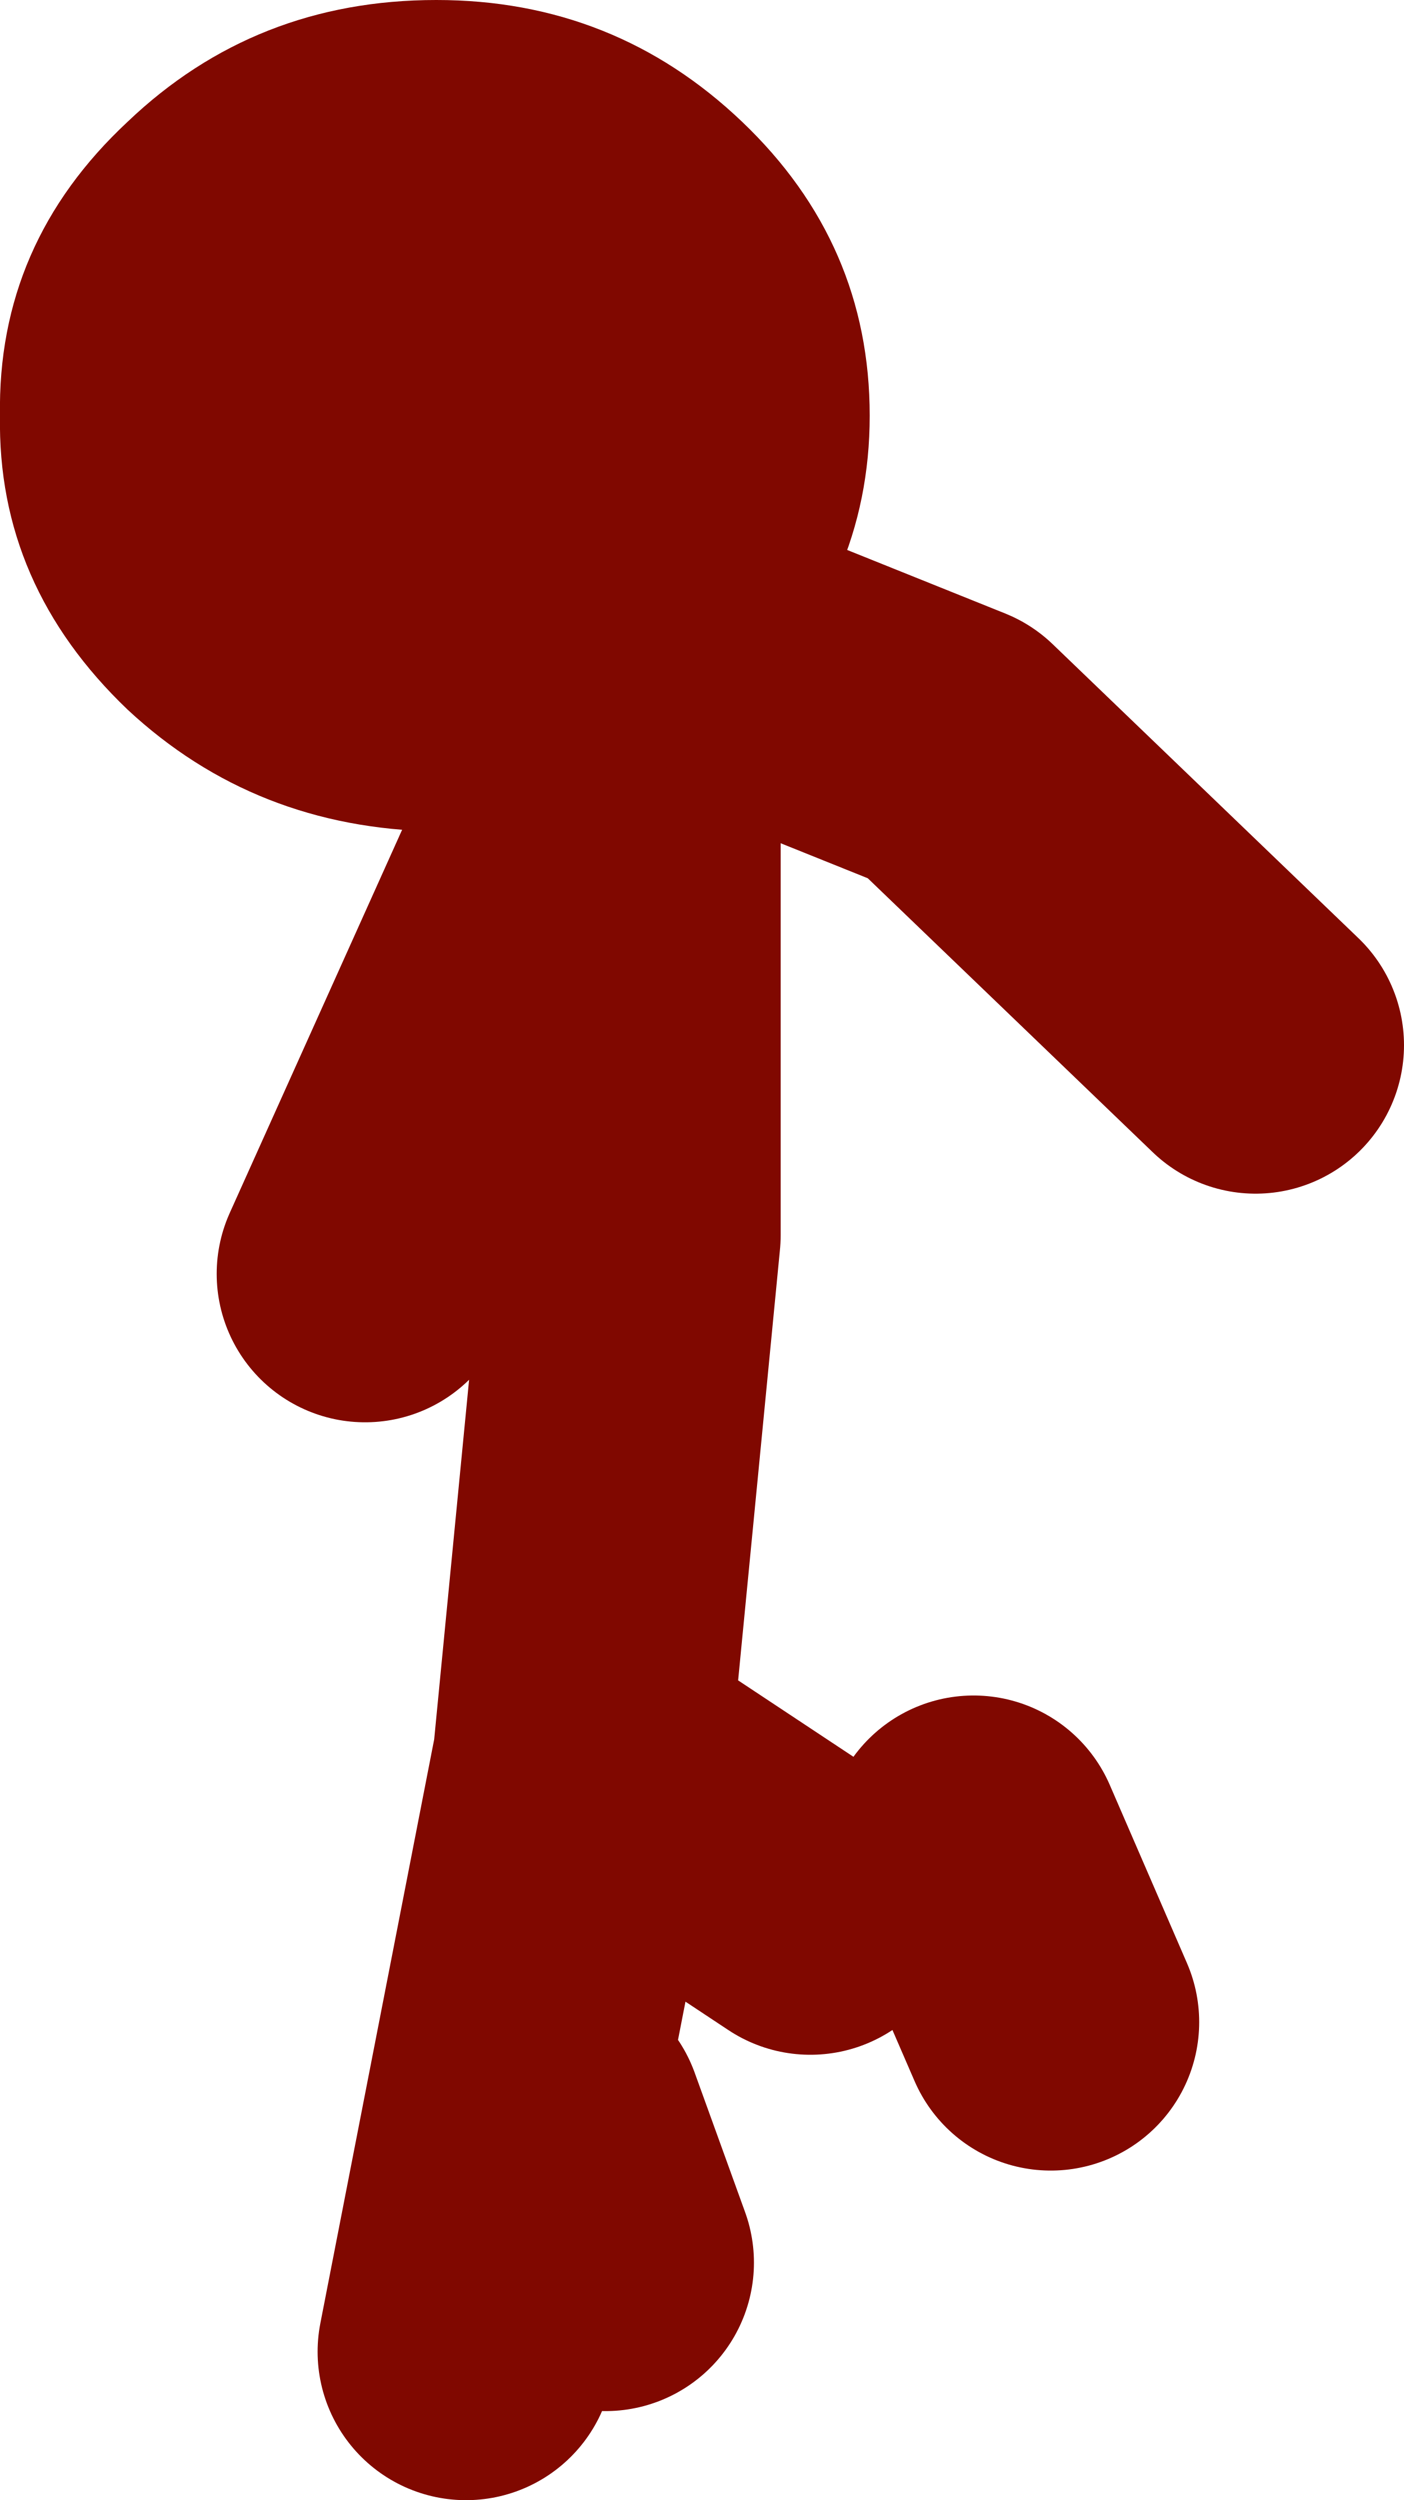
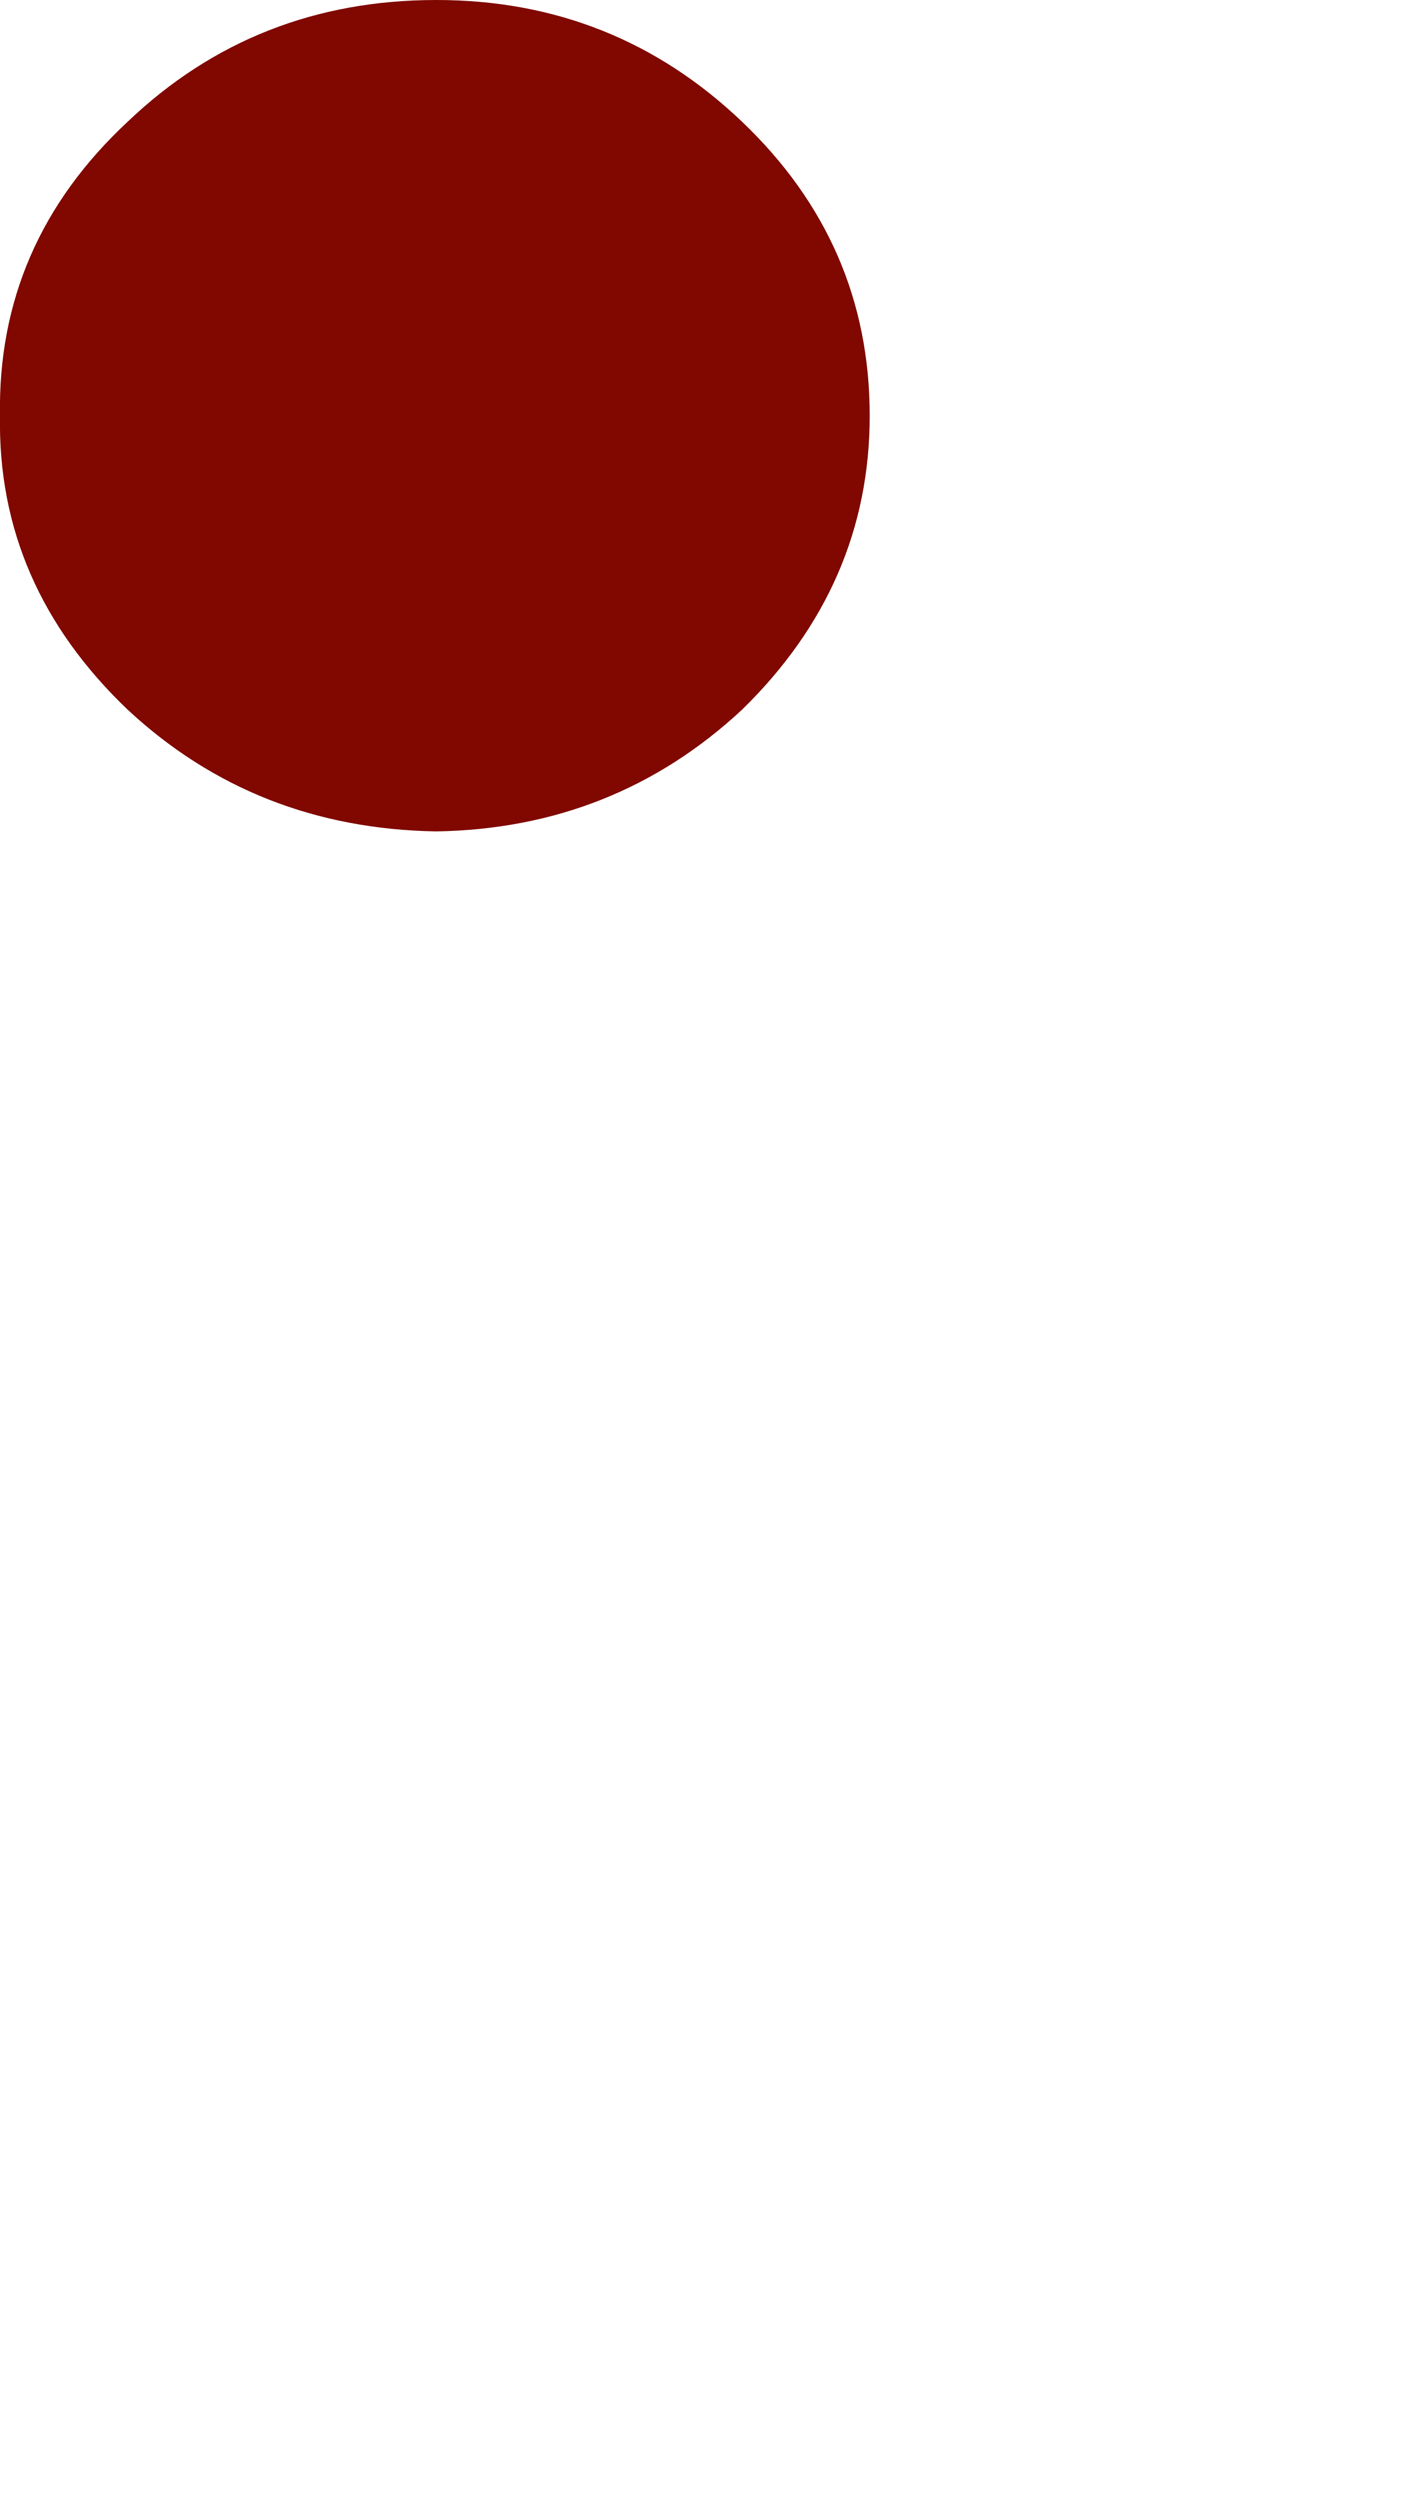
<svg xmlns="http://www.w3.org/2000/svg" height="42.1px" width="23.65px">
  <g transform="matrix(1.0, 0.0, 0.0, 1.0, 20.55, 22.4)">
-     <path d="M-14.4 -0.95 L-9.9 -10.95 -9.9 -11.9 -4.55 -9.75 0.6 -4.8 M-12.7 17.2 L-10.75 7.2 -10.75 7.15 -9.9 -1.6 -9.9 -10.95 M-10.35 15.7 L-11.2 13.35 M-10.75 7.15 L-6.9 9.7 M-4.15 8.65 L-2.85 11.65" fill="none" stroke="#800800" stroke-linecap="round" stroke-linejoin="round" stroke-width="5.0" />
    <path d="M-13.2 -8.4 Q-16.25 -8.45 -18.4 -10.45 -20.6 -12.55 -20.55 -15.4 -20.6 -18.3 -18.4 -20.35 -16.25 -22.4 -13.2 -22.4 -10.2 -22.4 -8.05 -20.35 -5.9 -18.3 -5.9 -15.4 -5.9 -12.55 -8.05 -10.45 -10.2 -8.45 -13.2 -8.4" fill="#800800" fill-rule="evenodd" stroke="none" />
  </g>
</svg>